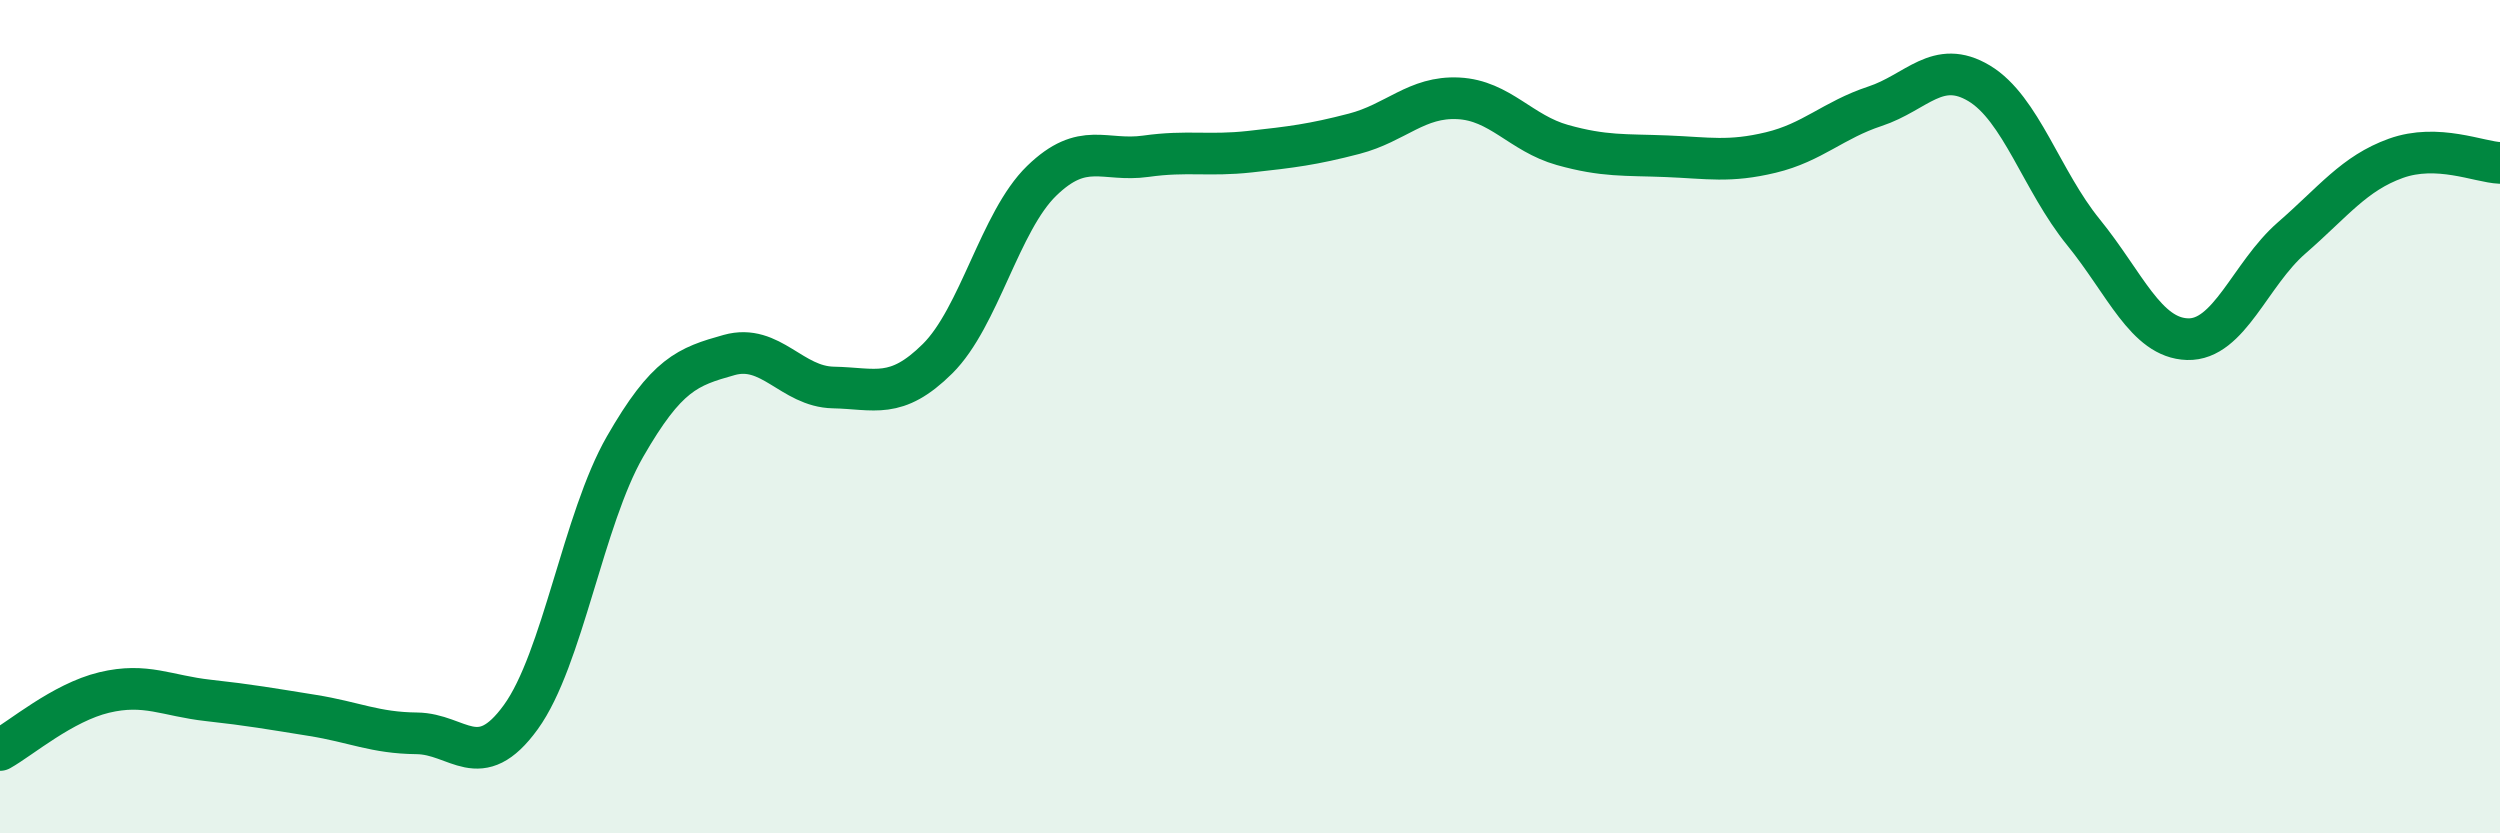
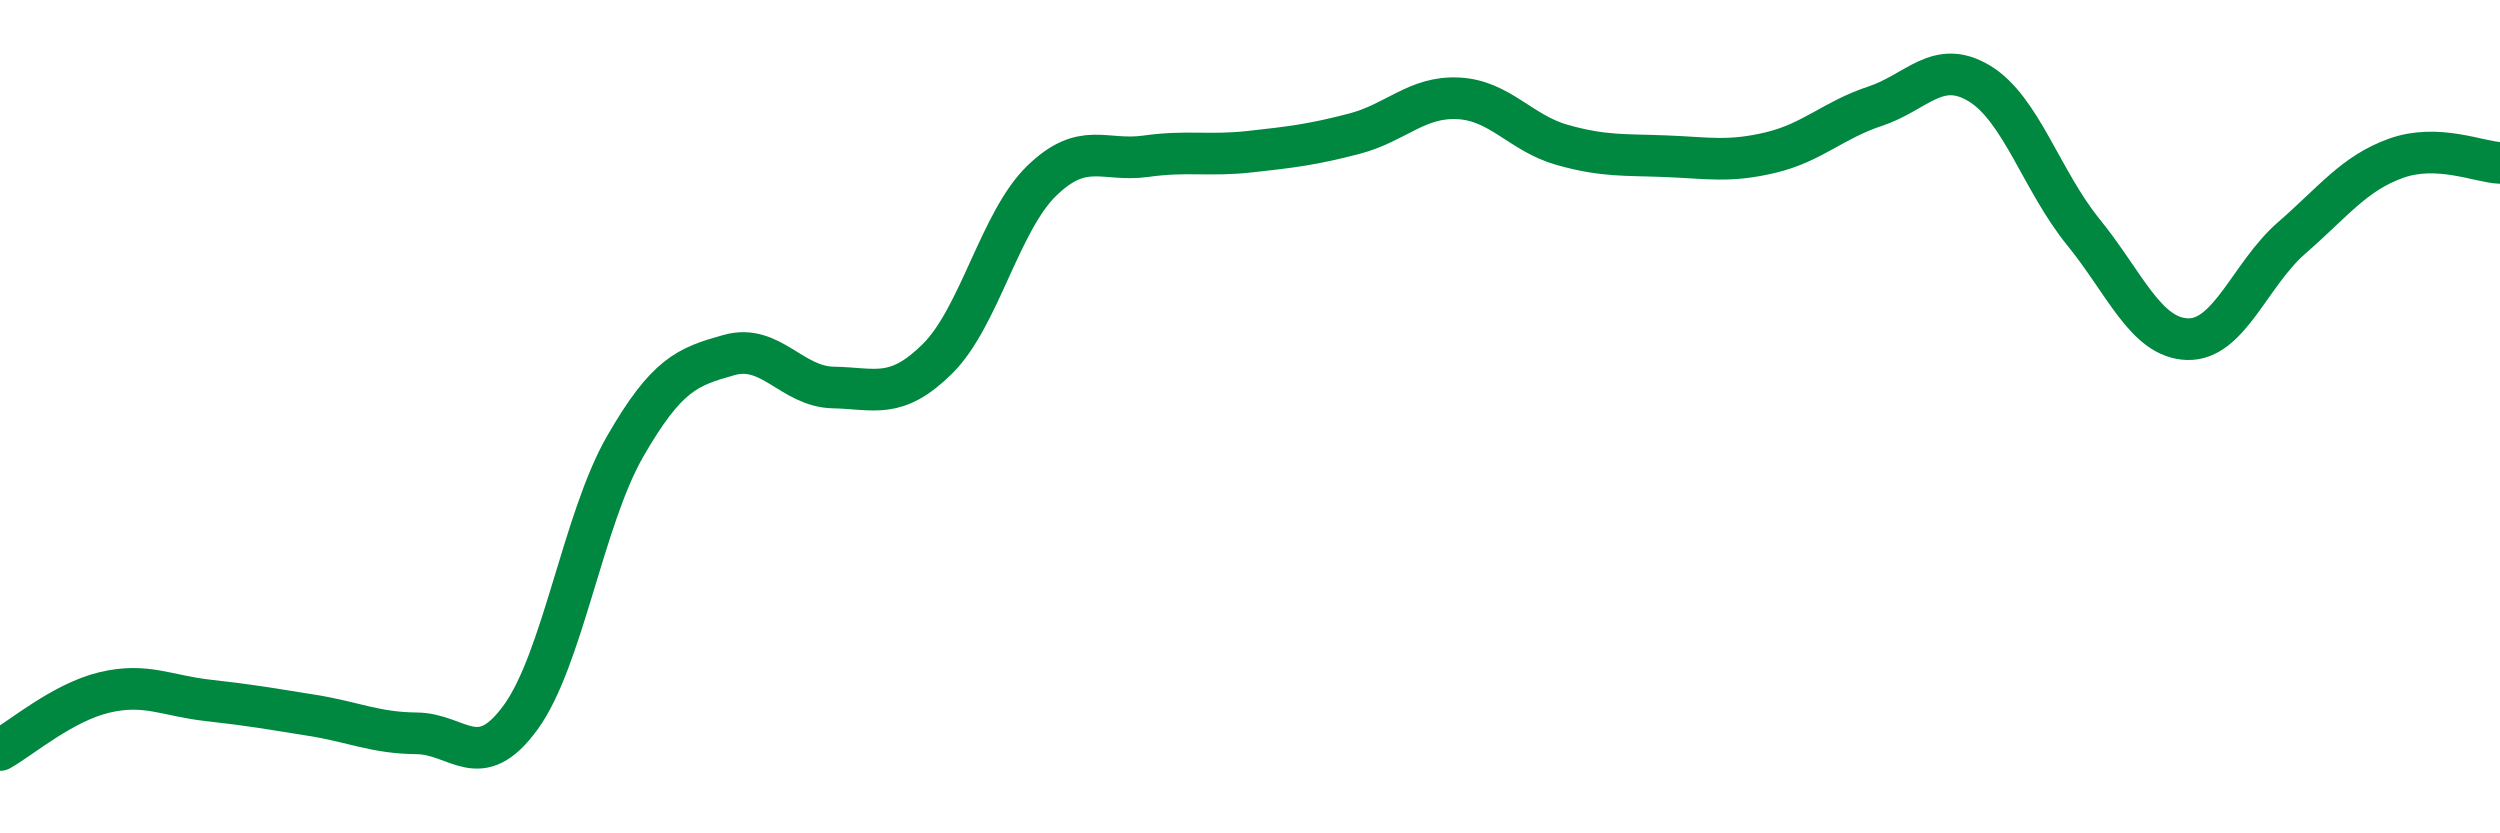
<svg xmlns="http://www.w3.org/2000/svg" width="60" height="20" viewBox="0 0 60 20">
-   <path d="M 0,18 C 0.5,17.72 1.5,16.86 2.5,16.62 C 3.5,16.38 4,16.7 5,16.81 C 6,16.92 6.5,17.01 7.5,17.17 C 8.5,17.33 9,17.59 10,17.6 C 11,17.61 11.5,18.59 12.5,17.21 C 13.5,15.83 14,12.46 15,10.72 C 16,8.98 16.5,8.8 17.5,8.52 C 18.5,8.24 19,9.28 20,9.3 C 21,9.32 21.5,9.6 22.5,8.61 C 23.5,7.62 24,5.31 25,4.34 C 26,3.37 26.5,3.89 27.5,3.75 C 28.5,3.61 29,3.75 30,3.64 C 31,3.53 31.5,3.47 32.5,3.21 C 33.5,2.95 34,2.31 35,2.36 C 36,2.41 36.5,3.2 37.5,3.48 C 38.5,3.76 39,3.71 40,3.75 C 41,3.79 41.5,3.9 42.5,3.66 C 43.5,3.42 44,2.88 45,2.55 C 46,2.22 46.5,1.4 47.5,2 C 48.5,2.6 49,4.34 50,5.57 C 51,6.8 51.5,8.11 52.5,8.14 C 53.5,8.17 54,6.58 55,5.71 C 56,4.84 56.5,4.16 57.5,3.8 C 58.5,3.44 59.5,3.89 60,3.91L60 20L0 20Z" fill="#008740" opacity="0.1" stroke-linecap="round" stroke-linejoin="round" />
  <path d="M 0,18 C 0.5,17.72 1.5,16.86 2.5,16.62 C 3.5,16.38 4,16.7 5,16.81 C 6,16.92 6.5,17.01 7.5,17.17 C 8.5,17.33 9,17.59 10,17.6 C 11,17.61 11.5,18.59 12.5,17.21 C 13.5,15.83 14,12.46 15,10.72 C 16,8.98 16.5,8.8 17.5,8.52 C 18.5,8.24 19,9.28 20,9.3 C 21,9.32 21.5,9.6 22.5,8.61 C 23.5,7.62 24,5.31 25,4.34 C 26,3.37 26.5,3.89 27.5,3.75 C 28.5,3.61 29,3.75 30,3.64 C 31,3.53 31.5,3.47 32.5,3.21 C 33.5,2.95 34,2.31 35,2.36 C 36,2.41 36.5,3.2 37.5,3.48 C 38.5,3.76 39,3.71 40,3.75 C 41,3.79 41.5,3.9 42.5,3.66 C 43.5,3.42 44,2.88 45,2.55 C 46,2.22 46.5,1.4 47.5,2 C 48.5,2.6 49,4.34 50,5.57 C 51,6.8 51.5,8.11 52.5,8.14 C 53.5,8.17 54,6.58 55,5.71 C 56,4.84 56.5,4.16 57.5,3.8 C 58.5,3.44 59.5,3.89 60,3.91" stroke="#008740" stroke-width="1" fill="none" stroke-linecap="round" stroke-linejoin="round" />
</svg>